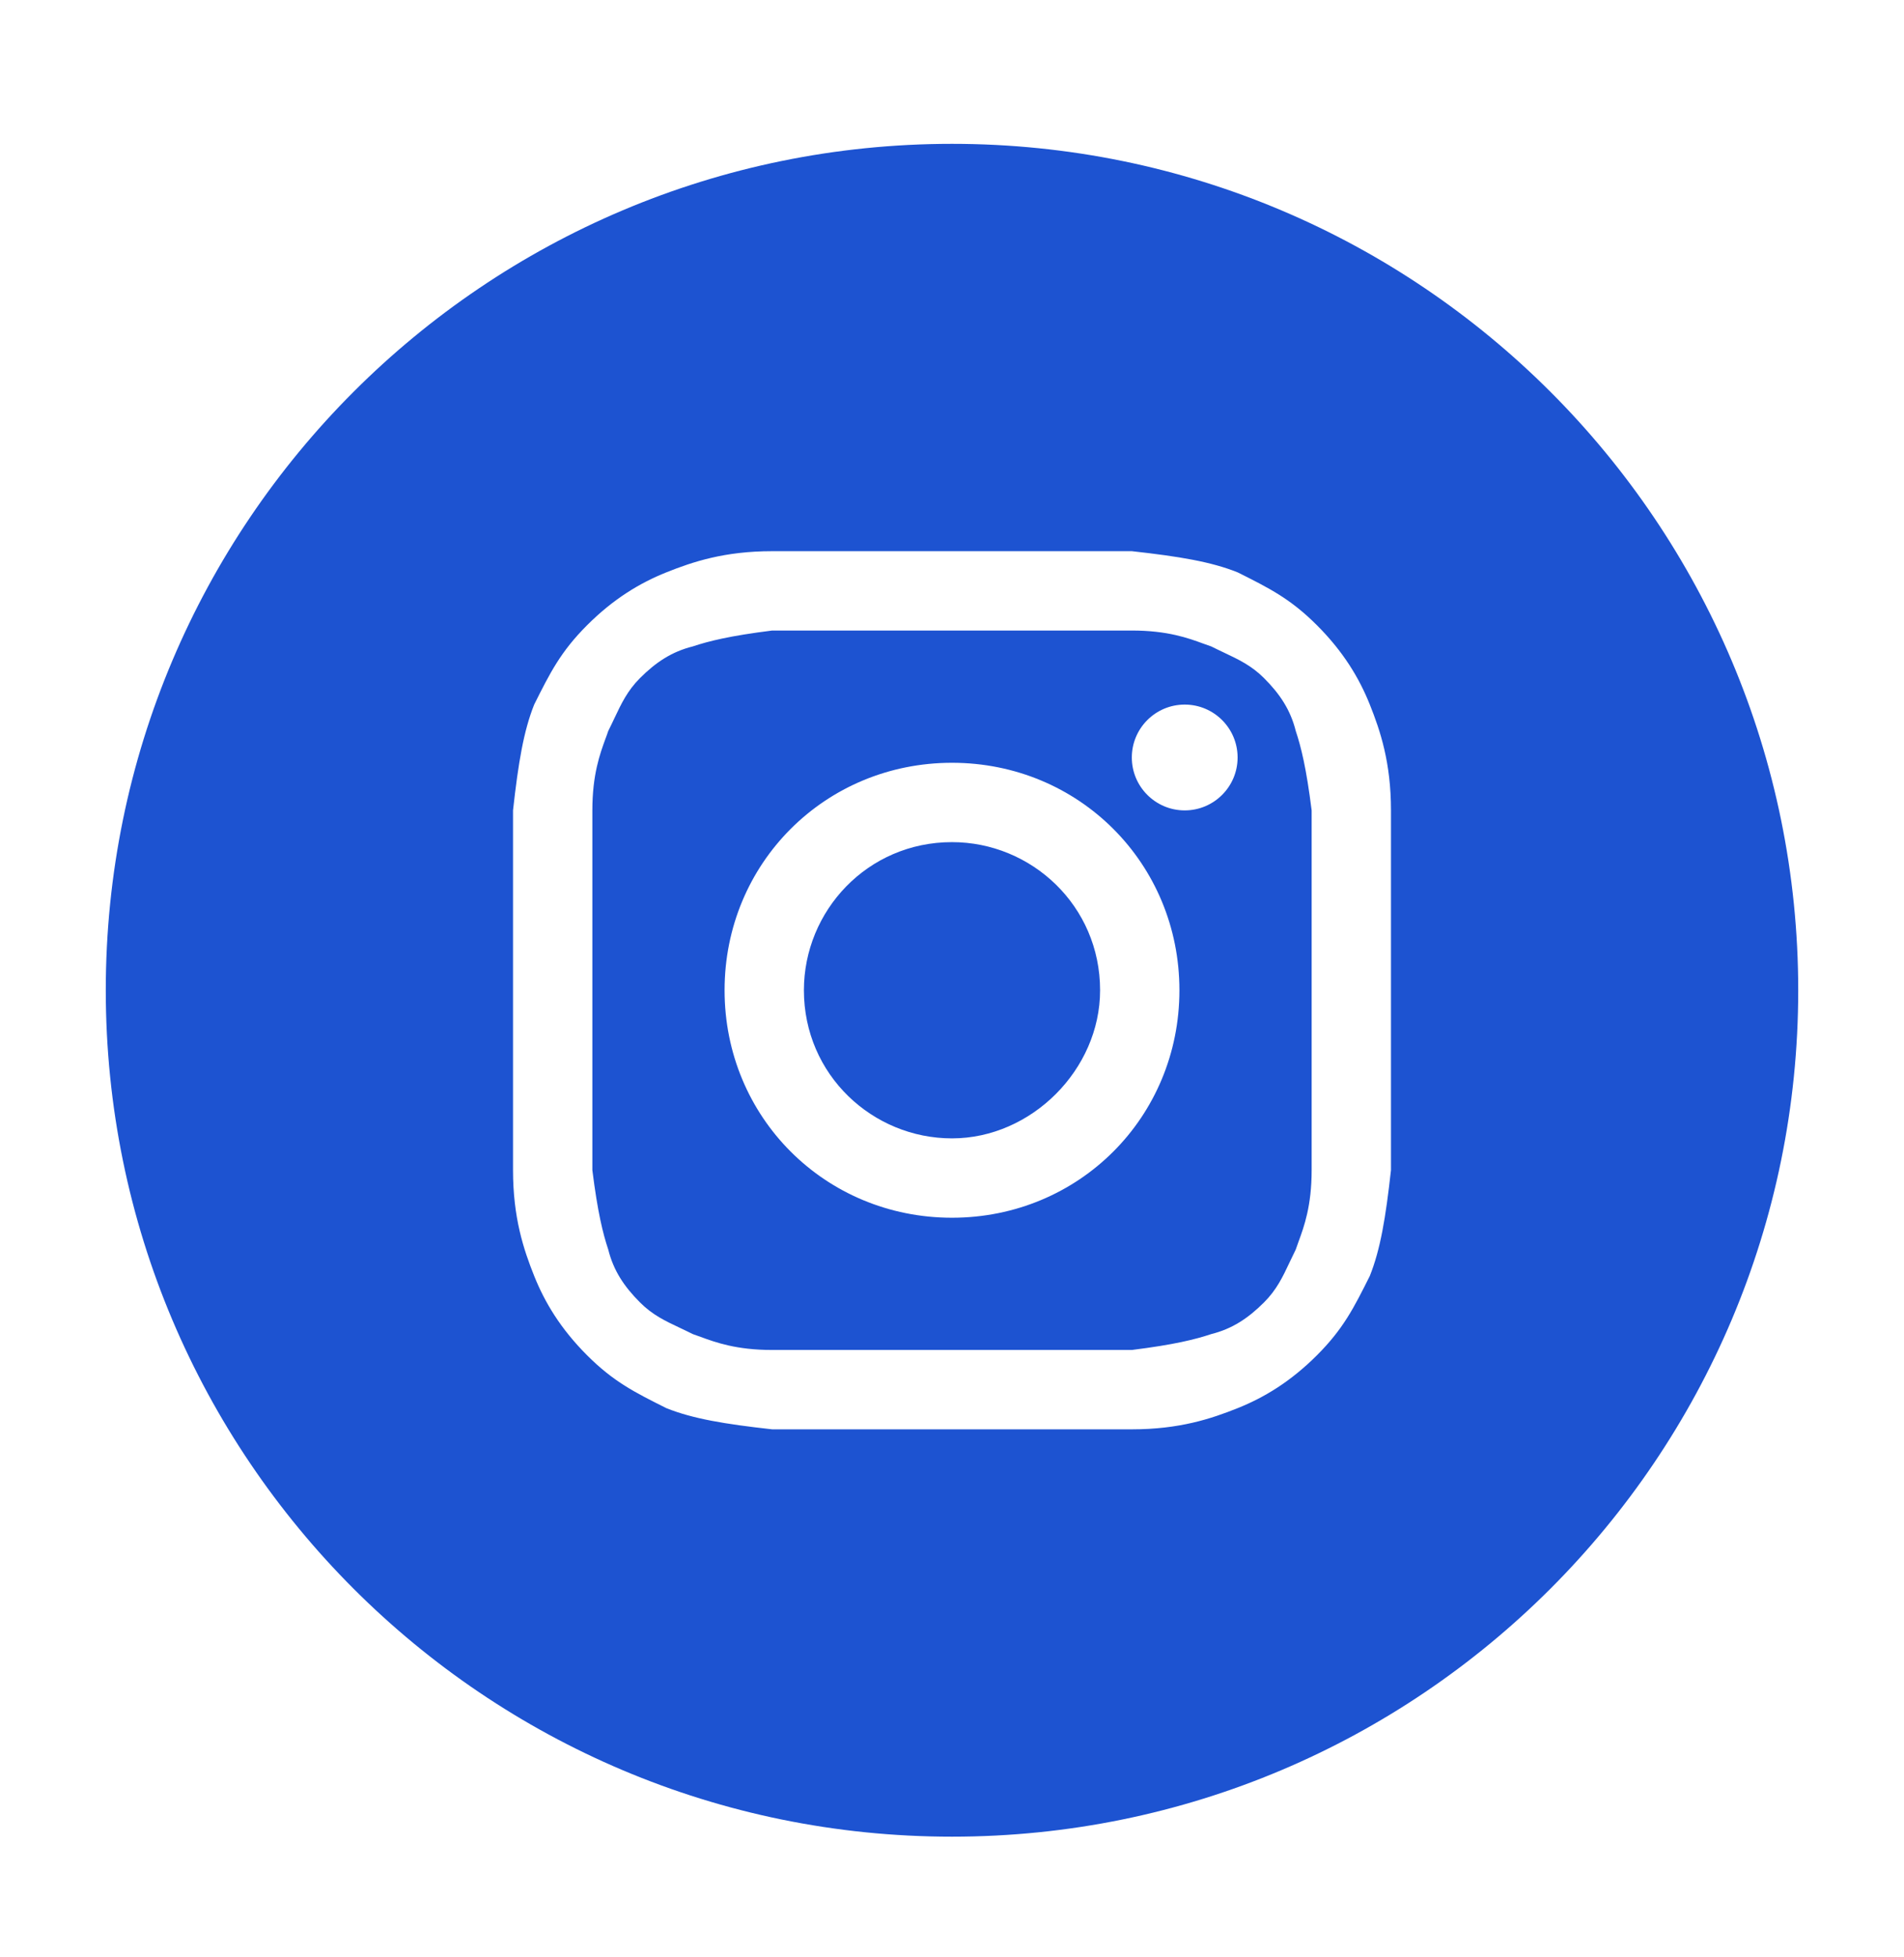
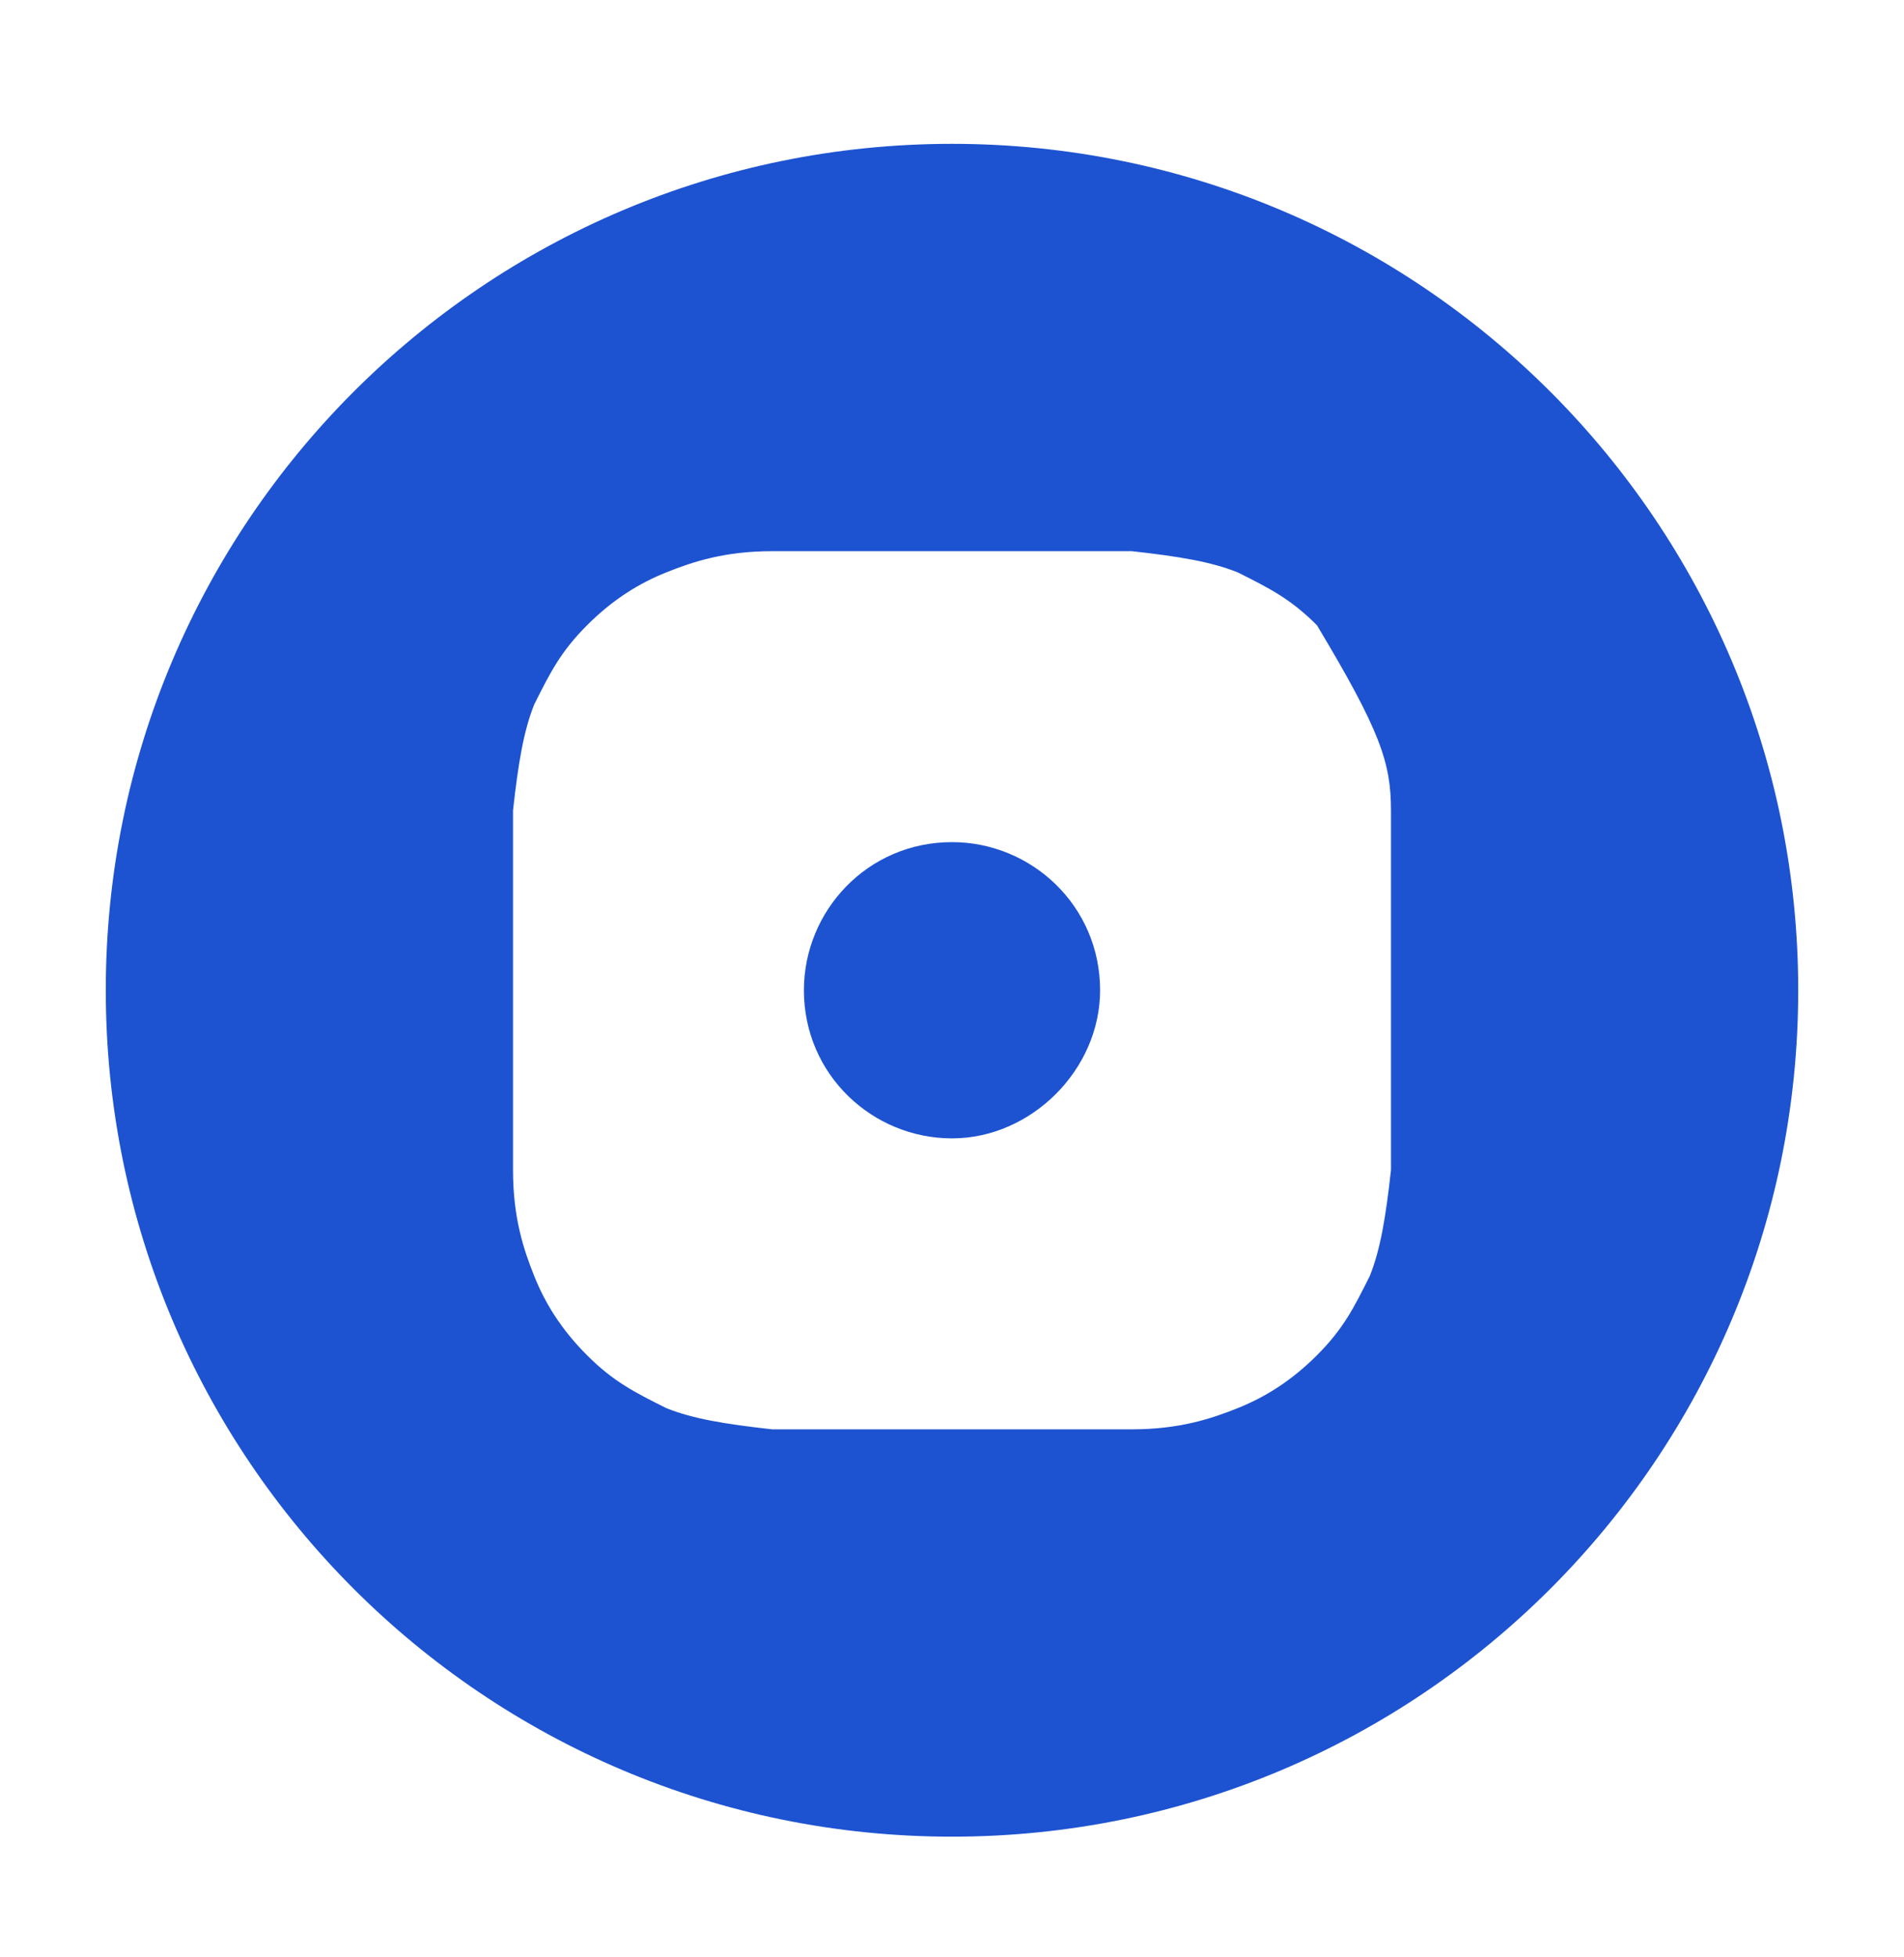
<svg xmlns="http://www.w3.org/2000/svg" width="36" height="37" viewBox="0 0 36 37" fill="none">
  <path d="M18 21.519C16.5 21.519 15.2 20.319 15.2 18.719C15.2 17.219 16.4 15.919 18 15.919C19.5 15.919 20.8 17.119 20.8 18.719C20.8 20.219 19.5 21.519 18 21.519Z" fill="#1D53D1" />
-   <path fill-rule="evenodd" clip-rule="evenodd" d="M21.4 11.919H14.6C13.8 12.019 13.4 12.119 13.1 12.219C12.7 12.319 12.4 12.519 12.1 12.819C11.863 13.057 11.751 13.294 11.615 13.581C11.579 13.657 11.542 13.736 11.5 13.819C11.485 13.866 11.467 13.914 11.447 13.967C11.343 14.253 11.2 14.643 11.2 15.319V22.119C11.3 22.919 11.4 23.319 11.5 23.619C11.6 24.019 11.8 24.319 12.1 24.619C12.337 24.857 12.575 24.969 12.862 25.104C12.937 25.14 13.017 25.177 13.1 25.219C13.146 25.235 13.195 25.253 13.248 25.272C13.533 25.376 13.924 25.519 14.6 25.519H21.4C22.2 25.419 22.6 25.319 22.9 25.219C23.3 25.119 23.6 24.919 23.9 24.619C24.137 24.382 24.25 24.145 24.385 23.858C24.421 23.782 24.458 23.703 24.5 23.619C24.515 23.573 24.533 23.524 24.552 23.472C24.657 23.186 24.8 22.796 24.8 22.119V15.319C24.7 14.519 24.6 14.119 24.5 13.819C24.4 13.419 24.2 13.119 23.9 12.819C23.663 12.582 23.425 12.47 23.138 12.334C23.063 12.298 22.983 12.261 22.9 12.219C22.854 12.204 22.805 12.186 22.753 12.167C22.467 12.062 22.076 11.919 21.4 11.919ZM18 14.419C15.6 14.419 13.7 16.319 13.7 18.719C13.7 21.119 15.6 23.019 18 23.019C20.4 23.019 22.3 21.119 22.3 18.719C22.3 16.319 20.4 14.419 18 14.419ZM23.4 14.319C23.4 14.871 22.952 15.319 22.4 15.319C21.848 15.319 21.4 14.871 21.4 14.319C21.4 13.767 21.848 13.319 22.4 13.319C22.952 13.319 23.4 13.767 23.4 14.319Z" fill="#1D53D1" />
-   <path fill-rule="evenodd" clip-rule="evenodd" d="M2 18.719C2 9.883 9.163 2.719 18 2.719C26.837 2.719 34 9.883 34 18.719C34 27.556 26.837 34.719 18 34.719C9.163 34.719 2 27.556 2 18.719ZM14.6 10.419H21.4C22.3 10.519 22.9 10.619 23.4 10.819C24 11.119 24.4 11.319 24.9 11.819C25.4 12.319 25.7 12.819 25.9 13.319C26.1 13.819 26.3 14.419 26.3 15.319V22.119C26.2 23.019 26.1 23.619 25.9 24.119C25.6 24.719 25.4 25.119 24.9 25.619C24.4 26.119 23.9 26.419 23.4 26.619C22.9 26.819 22.3 27.019 21.4 27.019H14.6C13.7 26.919 13.1 26.819 12.6 26.619C12 26.319 11.6 26.119 11.1 25.619C10.6 25.119 10.3 24.619 10.1 24.119C9.9 23.619 9.7 23.019 9.7 22.119V15.319C9.8 14.419 9.9 13.819 10.1 13.319C10.4 12.719 10.6 12.319 11.1 11.819C11.6 11.319 12.1 11.019 12.6 10.819C13.1 10.619 13.7 10.419 14.6 10.419Z" fill="#1D53D1" />
+   <path fill-rule="evenodd" clip-rule="evenodd" d="M2 18.719C2 9.883 9.163 2.719 18 2.719C26.837 2.719 34 9.883 34 18.719C34 27.556 26.837 34.719 18 34.719C9.163 34.719 2 27.556 2 18.719ZM14.6 10.419H21.4C22.3 10.519 22.9 10.619 23.4 10.819C24 11.119 24.4 11.319 24.9 11.819C26.1 13.819 26.3 14.419 26.3 15.319V22.119C26.2 23.019 26.1 23.619 25.9 24.119C25.6 24.719 25.4 25.119 24.9 25.619C24.4 26.119 23.9 26.419 23.4 26.619C22.9 26.819 22.3 27.019 21.4 27.019H14.6C13.7 26.919 13.1 26.819 12.6 26.619C12 26.319 11.6 26.119 11.1 25.619C10.6 25.119 10.3 24.619 10.1 24.119C9.9 23.619 9.7 23.019 9.7 22.119V15.319C9.8 14.419 9.9 13.819 10.1 13.319C10.4 12.719 10.6 12.319 11.1 11.819C11.6 11.319 12.1 11.019 12.6 10.819C13.1 10.619 13.7 10.419 14.6 10.419Z" fill="#1D53D1" />
</svg>